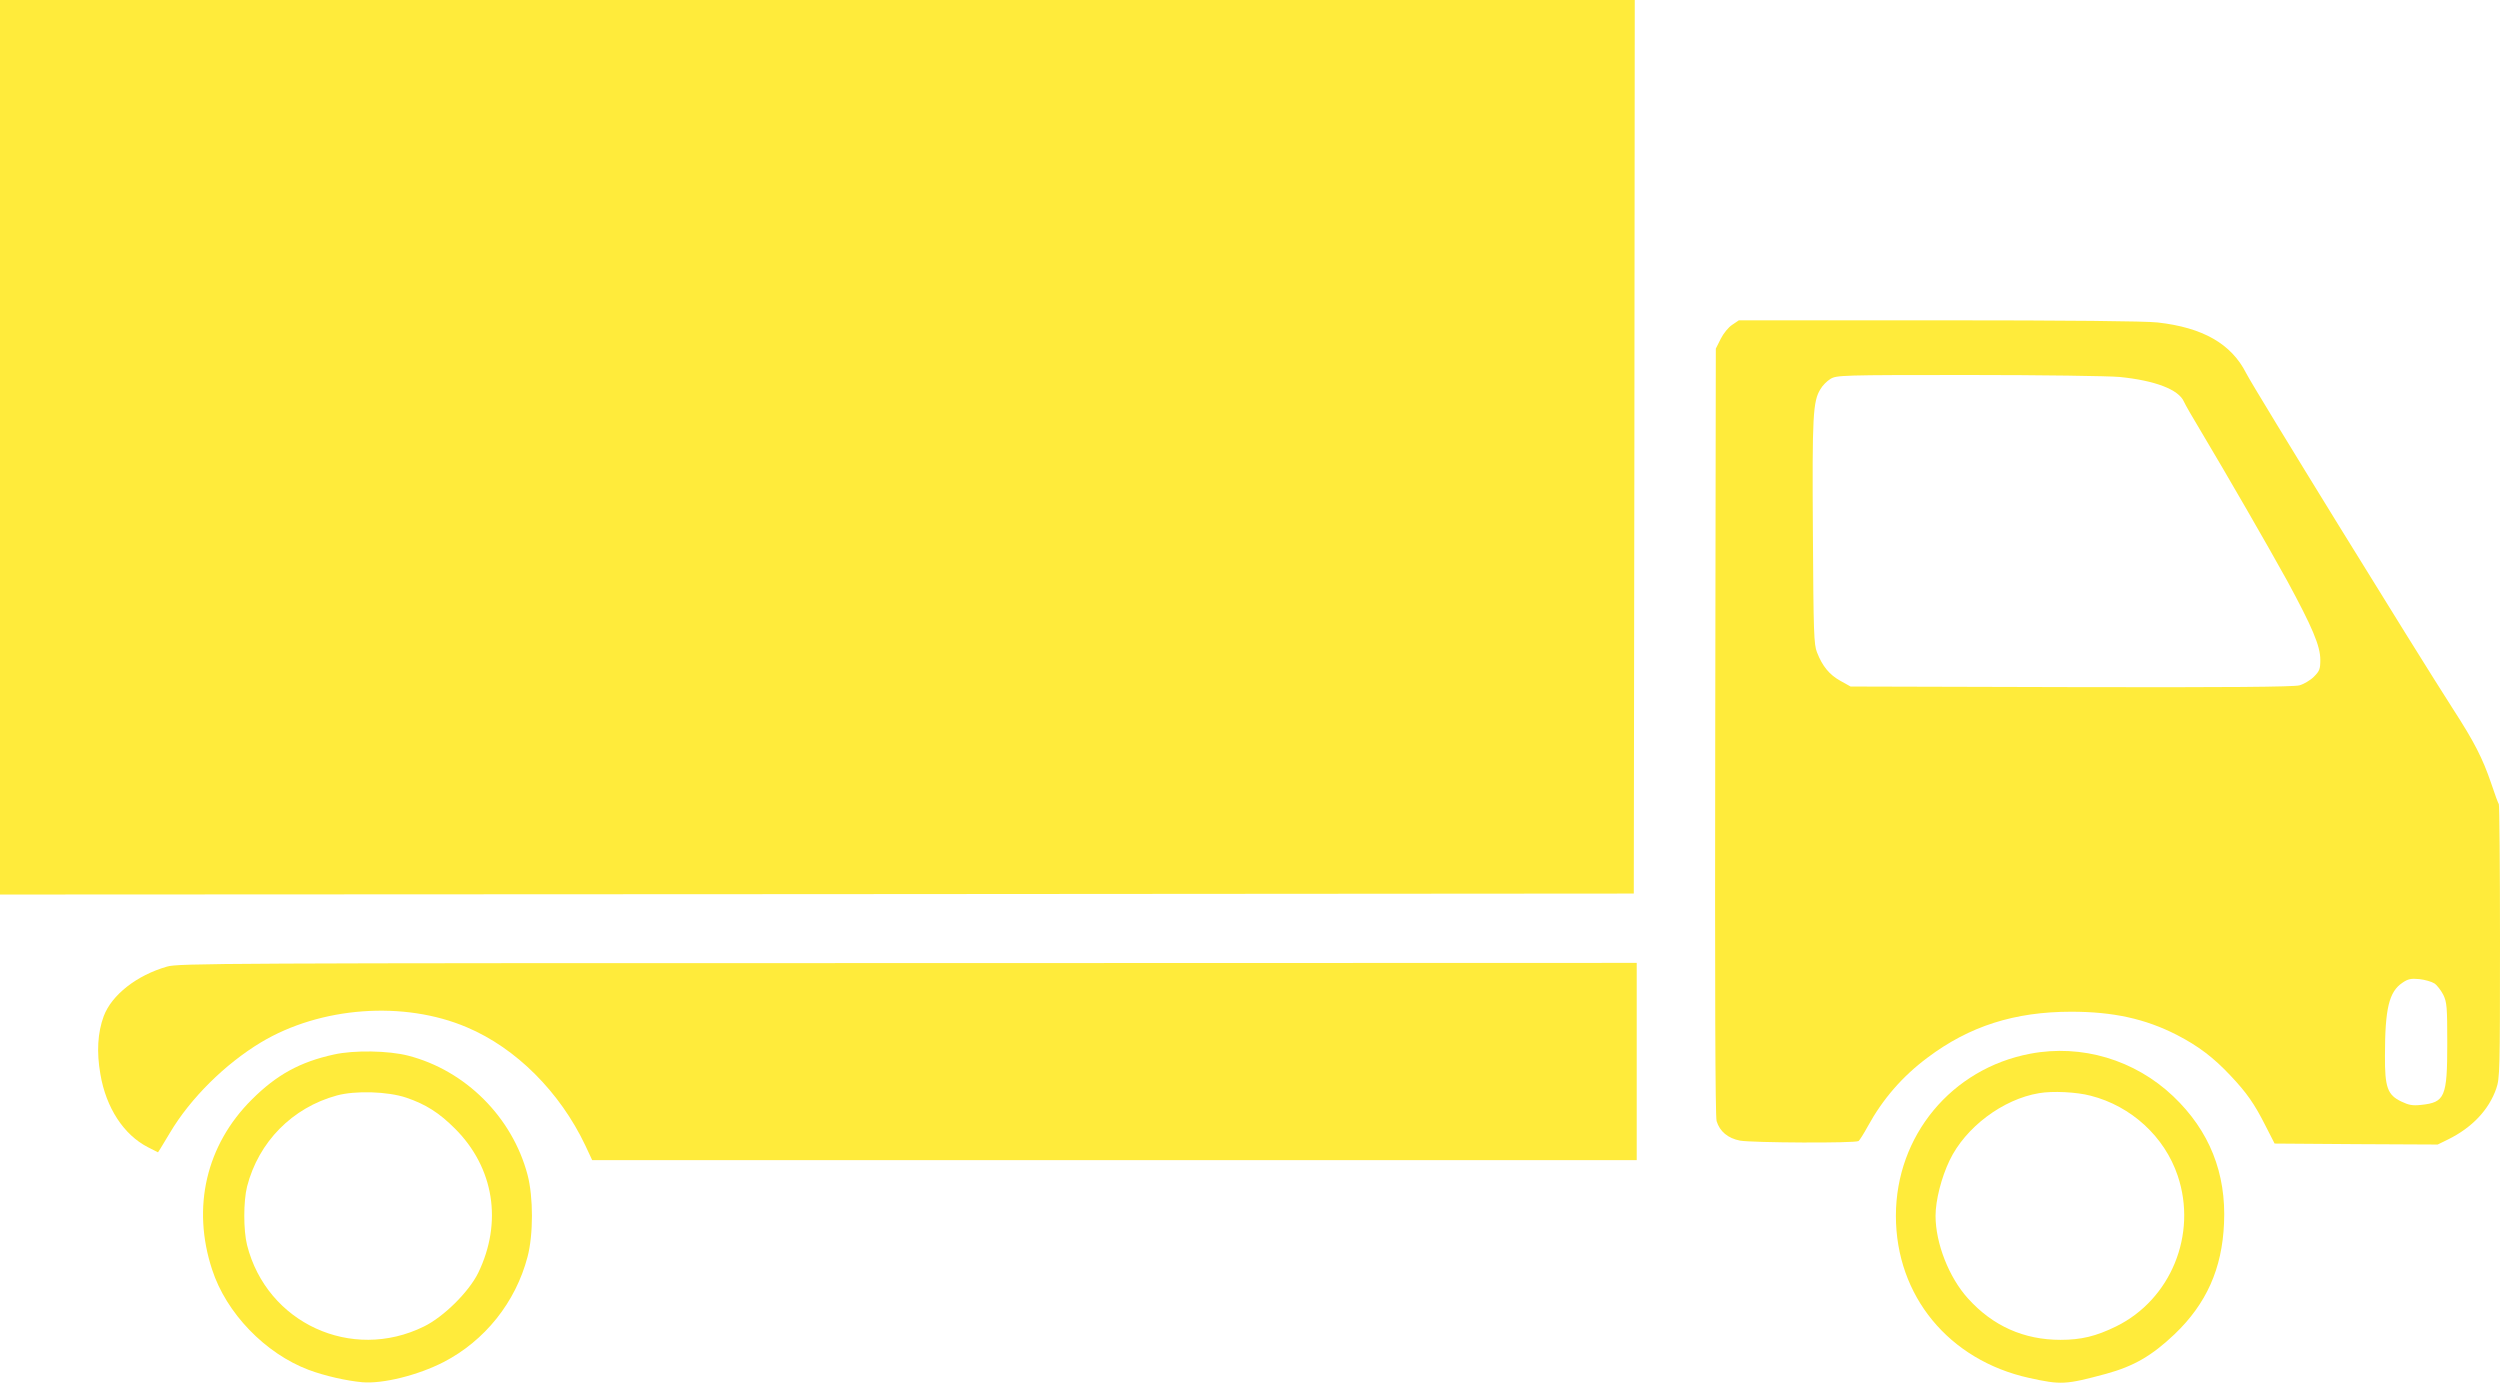
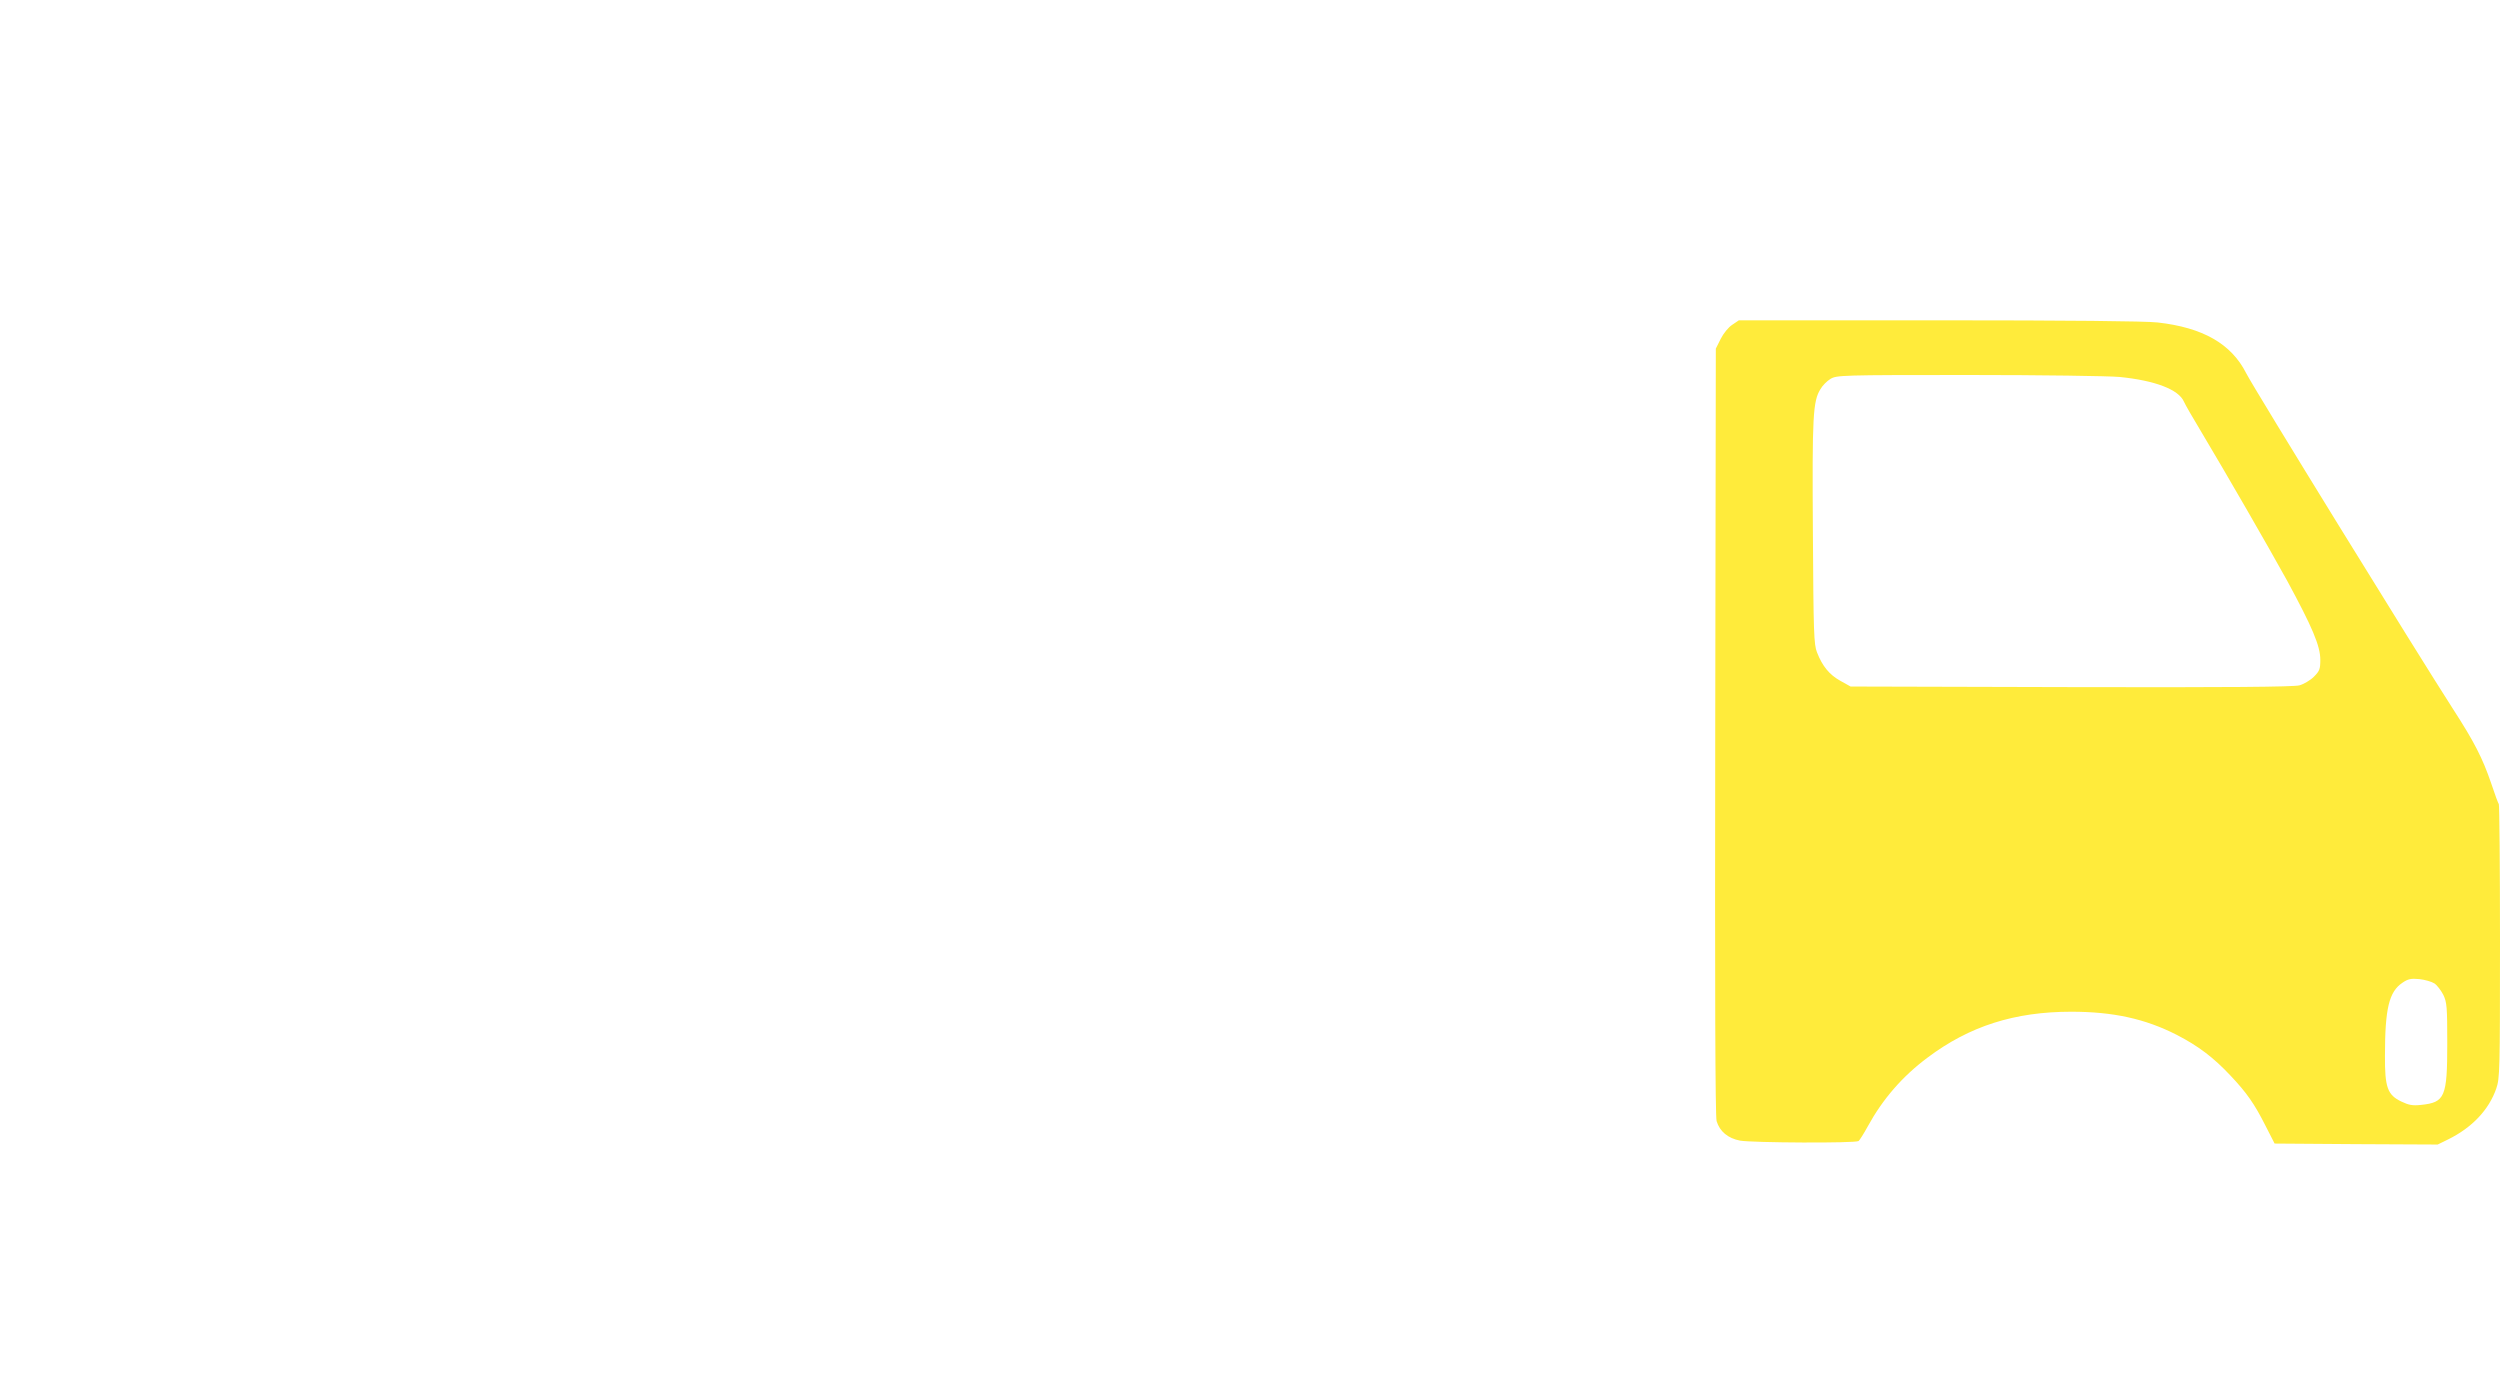
<svg xmlns="http://www.w3.org/2000/svg" version="1.0" width="1280pt" height="708pt" viewBox="0 0 1280 708" preserveAspectRatio="xMidYMid meet">
  <g transform="translate(0,708) scale(0.1,-0.1)" fill="#ffeb3b" stroke="none">
-     <path d="M0 4790 l0 -2290 4183 2 4182 3 3 2288 2 2287 -4185 0 -4185 0 0 -2290z" />
    <path d="M8869 5417 c-19 -12 -45 -44 -59 -72 l-25 -50 -3 -1960 c-2 -1326 0 -1971 7 -1995 16 -53 58 -88 120 -100 61 -11 590 -14 607 -2 5 4 27 38 47 75 76 139 177 256 306 352 214 161 445 235 736 235 214 0 378 -36 539 -118 111 -57 190 -117 277 -210 82 -87 121 -142 179 -257 l46 -90 417 -3 418 -2 53 26 c122 60 209 151 247 261 18 53 19 89 19 753 0 383 -3 699 -6 703 -3 3 -21 51 -39 106 -44 129 -87 213 -195 380 -191 297 -1019 1640 -1060 1721 -76 150 -222 233 -453 259 -62 7 -456 11 -1120 11 l-1024 0 -34 -23z m1983 -267 c181 -18 303 -64 330 -127 7 -16 44 -80 82 -143 139 -233 345 -590 446 -773 129 -238 170 -334 170 -405 0 -48 -4 -58 -33 -87 -18 -18 -52 -38 -74 -44 -30 -8 -366 -11 -1170 -9 l-1128 3 -52 29 c-56 31 -92 74 -120 146 -16 41 -18 96 -21 615 -4 596 0 671 39 733 10 18 33 41 51 52 32 19 52 20 708 20 371 0 718 -5 772 -10z m1612 -3105 c14 -9 34 -36 46 -59 18 -38 20 -61 20 -249 0 -274 -12 -301 -133 -314 -45 -5 -64 -1 -102 17 -71 34 -85 72 -84 235 0 242 21 327 89 373 29 20 44 23 87 19 28 -3 63 -13 77 -22z" />
-     <path d="M855 2131 c-156 -45 -283 -145 -324 -254 -31 -84 -37 -183 -17 -297 29 -172 120 -311 244 -374 l51 -26 14 22 c8 13 29 48 47 78 105 177 282 352 466 463 305 183 732 215 1055 77 251 -106 476 -331 606 -605 l35 -75 2674 0 2674 0 0 505 0 505 -3732 -1 c-3521 0 -3736 -1 -3793 -18z" />
-     <path d="M1710 1681 c-174 -38 -294 -104 -421 -231 -233 -232 -308 -551 -203 -870 72 -223 272 -430 495 -514 80 -30 194 -56 274 -63 106 -9 285 36 416 103 211 109 369 306 430 539 30 113 30 307 0 420 -78 295 -317 534 -611 610 -101 26 -277 29 -380 6z m370 -221 c100 -34 168 -77 250 -159 200 -200 244 -480 118 -739 -48 -97 -177 -225 -278 -274 -370 -182 -804 18 -905 417 -19 76 -19 224 0 300 59 229 232 404 459 466 95 26 261 21 356 -11z" />
-     <path d="M10395 1685 c-403 -76 -688 -420 -688 -830 0 -410 271 -739 682 -830 164 -36 186 -35 394 21 142 39 234 92 351 203 163 156 243 335 253 567 12 258 -75 475 -260 651 -197 187 -469 268 -732 218z m309 -215 c208 -53 379 -210 446 -410 101 -300 -35 -633 -315 -771 -104 -51 -180 -69 -285 -69 -188 0 -347 71 -474 212 -97 107 -166 282 -166 423 0 79 30 197 72 284 81 169 272 313 458 344 69 12 192 6 264 -13z" />
  </g>
</svg>